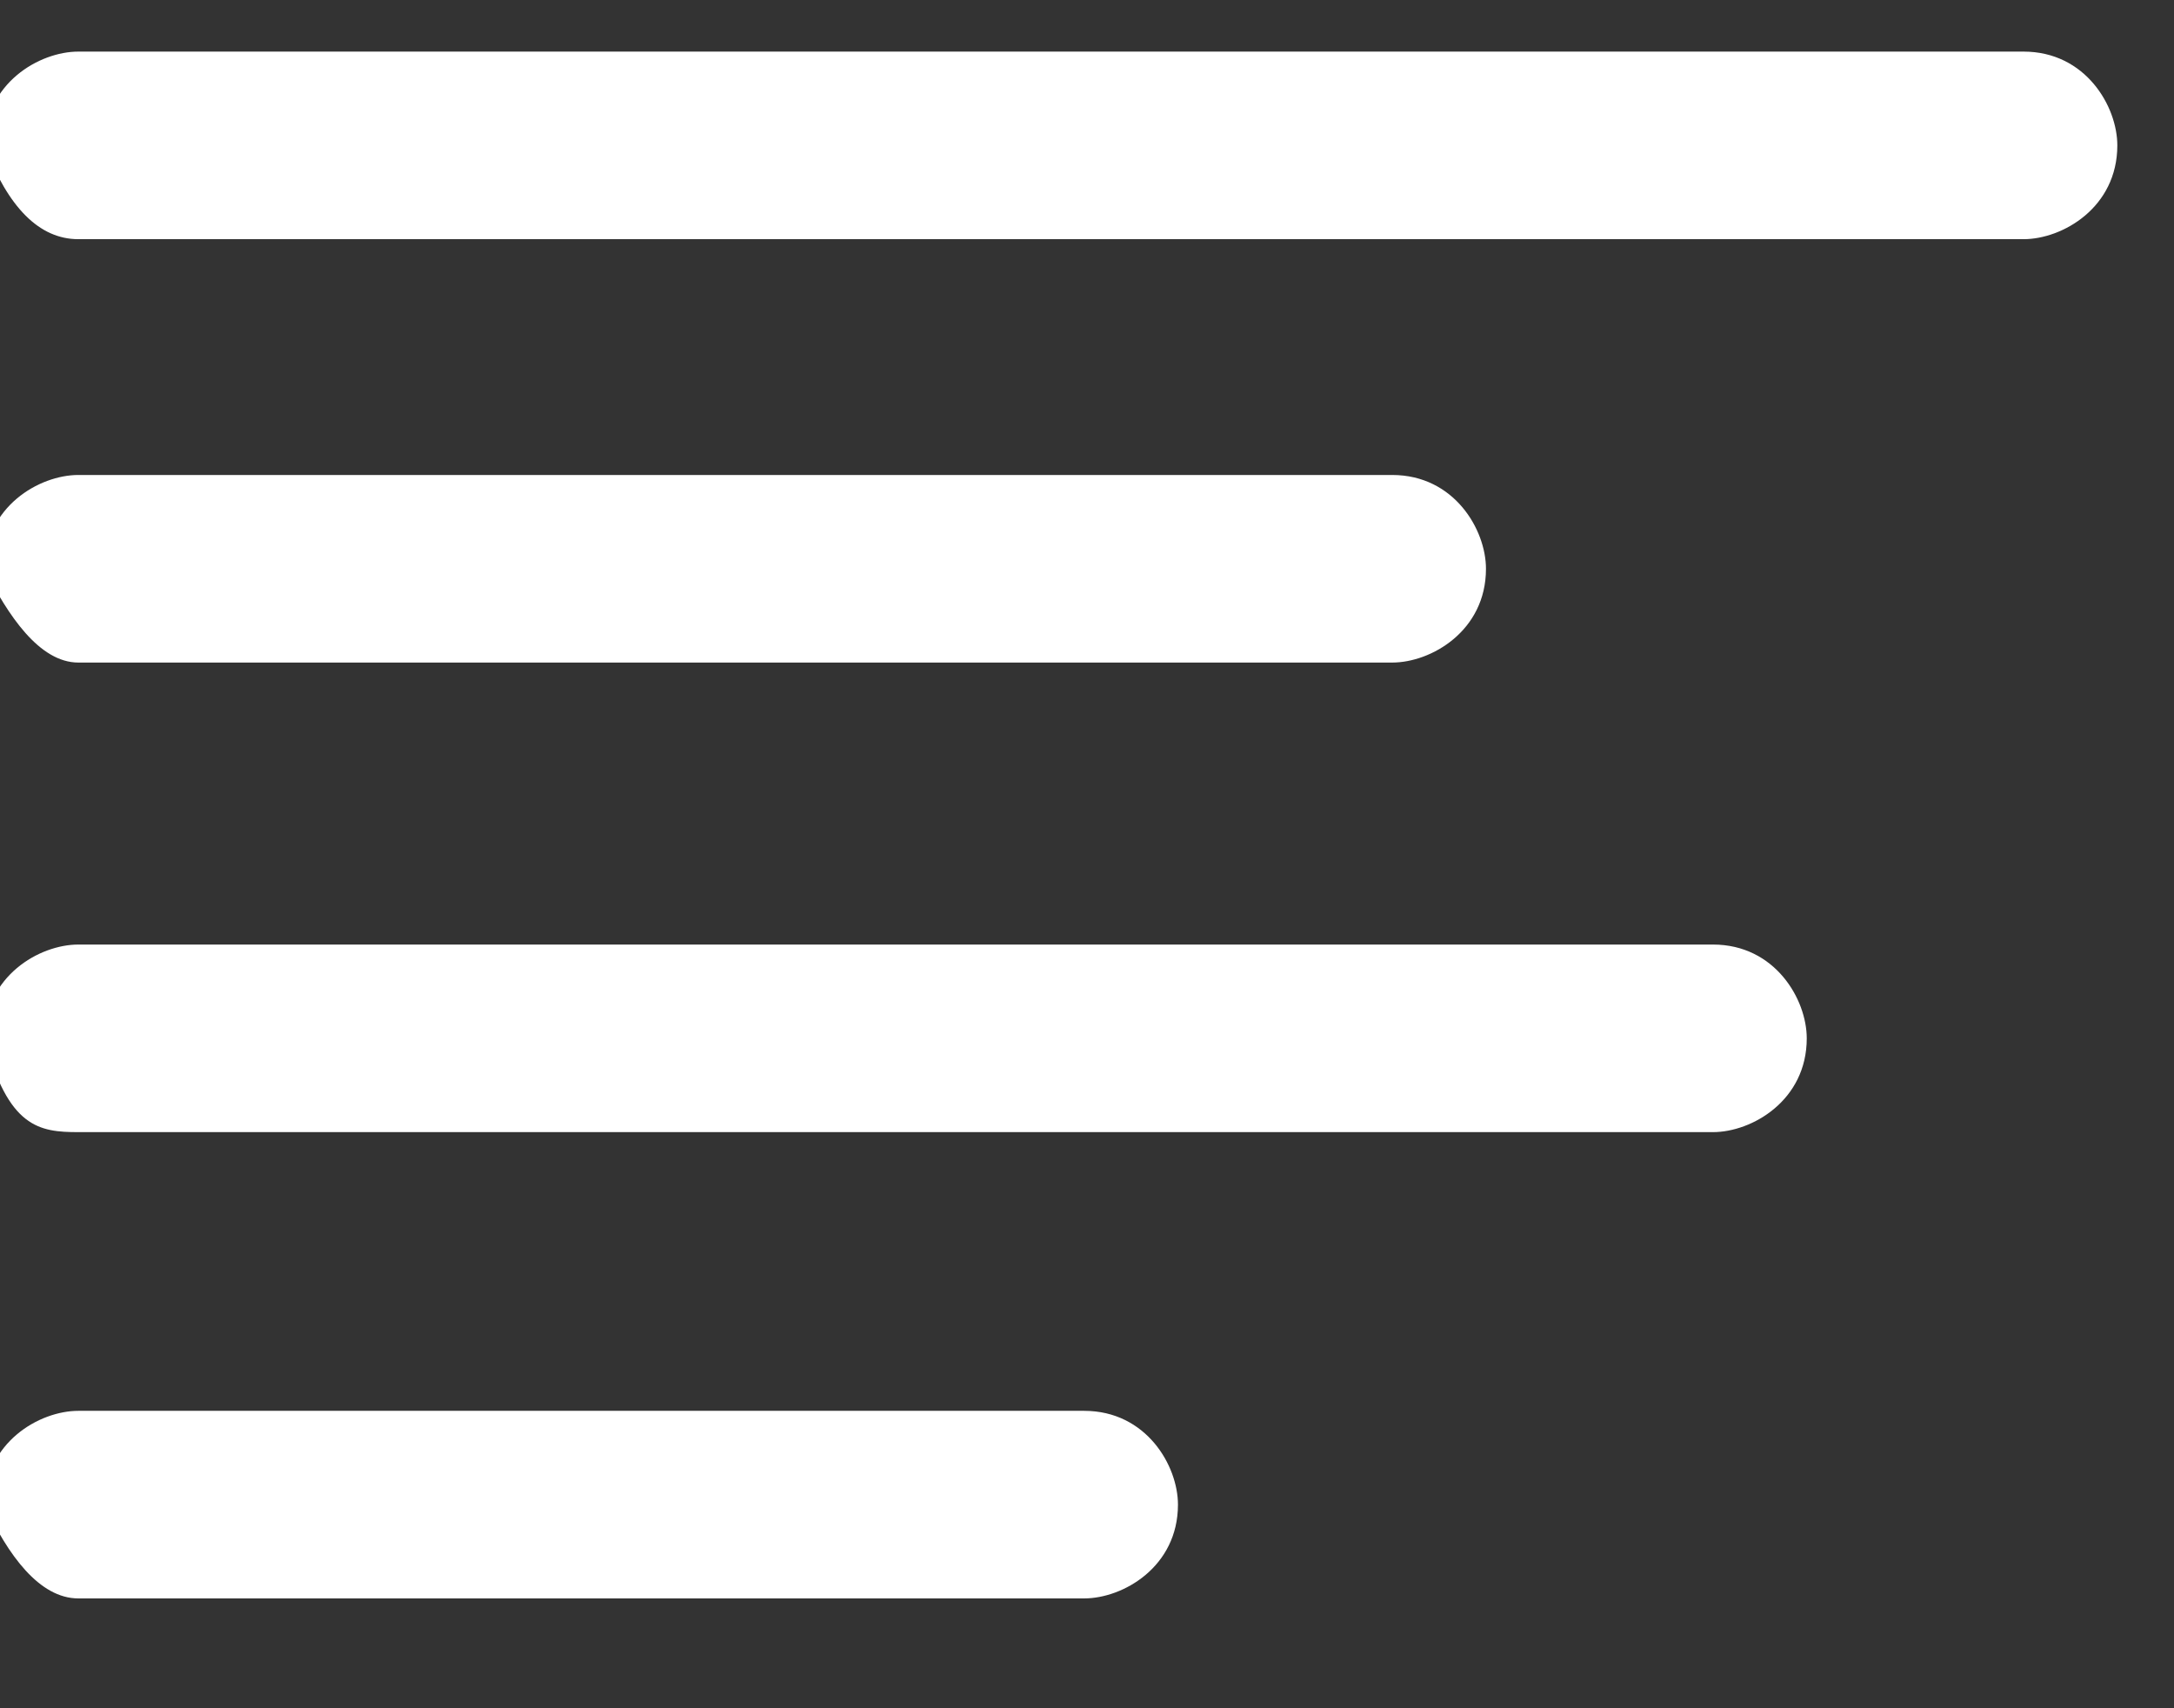
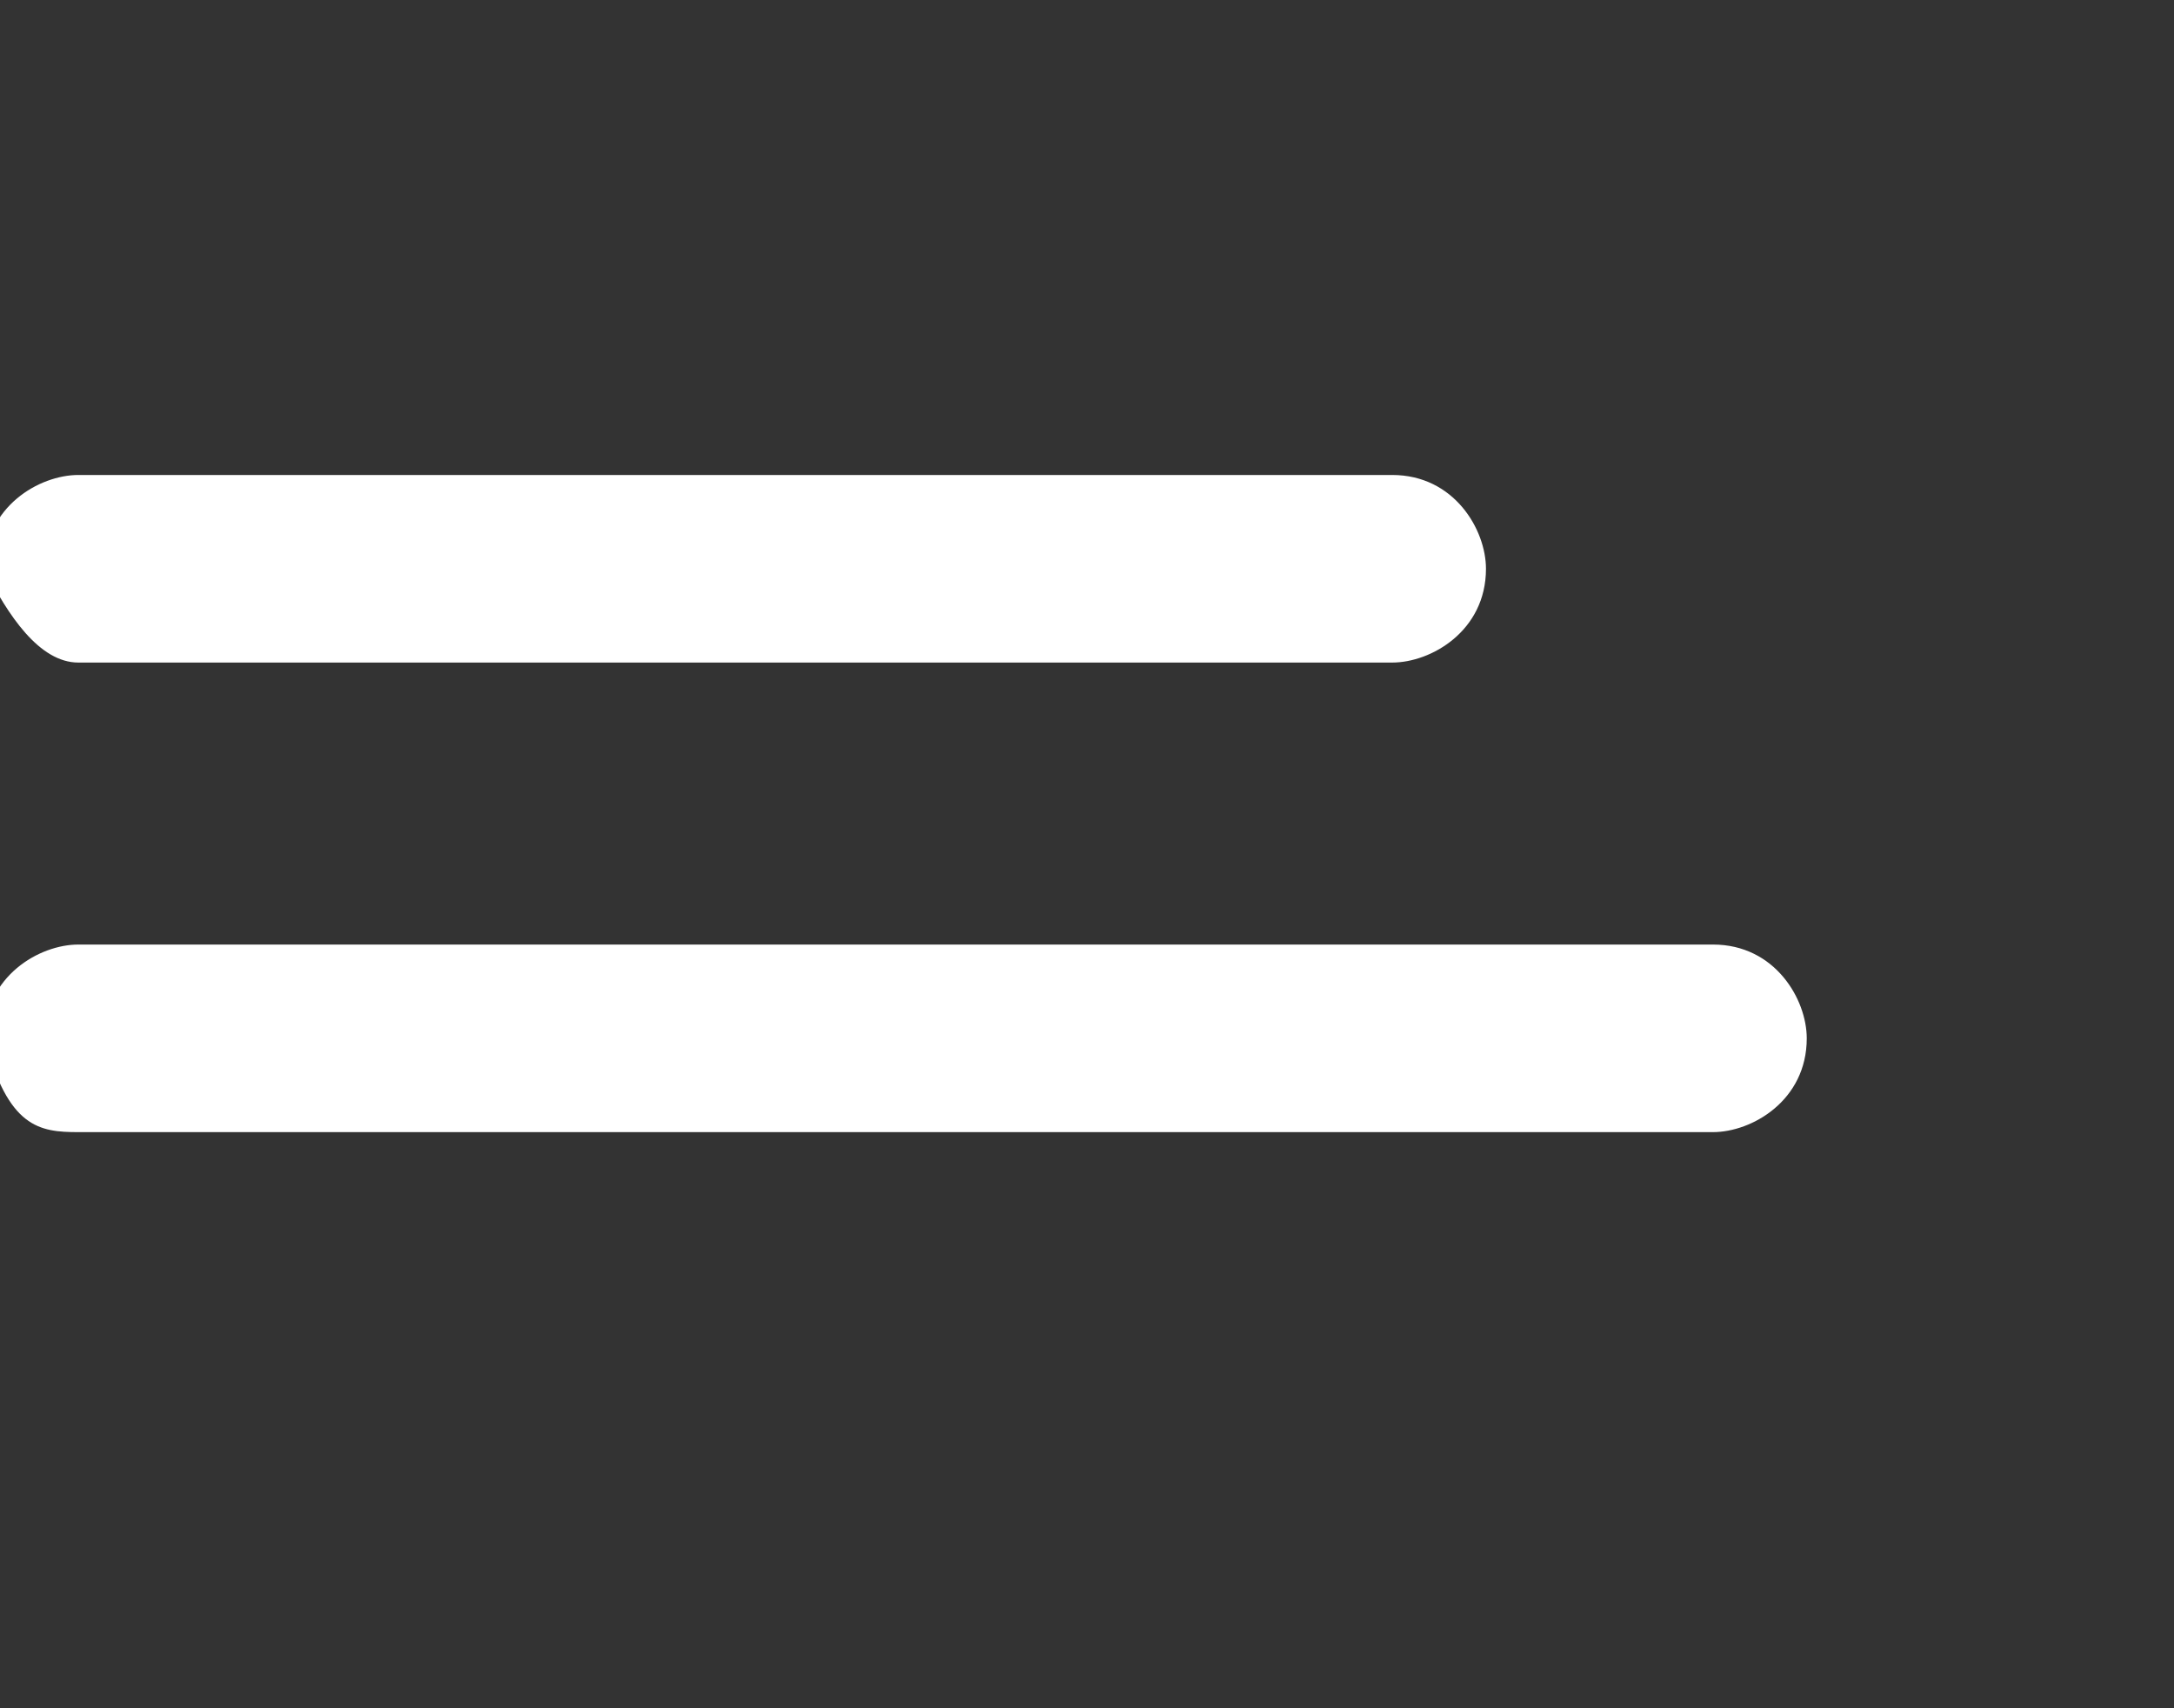
<svg xmlns="http://www.w3.org/2000/svg" version="1.1" id="Capa_1" x="0px" y="0px" width="280px" height="220px" viewBox="0 0 280 220" style="enable-background:new 0 0 280 220;" xml:space="preserve">
  <rect x="0" y="0" width="280" height="220" fill="#333333" stroke="none" />
  <style type="text/css">
	 	.color{fill:#fff;}
	 </style>
  <g>
-     <path class="color" d="M10.092,30.803h250.53c5.006,0,12.079-4.067,12.079-12.079 c0-5.013-4.073-12.079-12.079-12.079h-250.53c-5.009,0-12.079,4.066-12.079,12.079C1.013, 26.736, 5.083,30.803,10.092,30.803z" />
    <path class="color" d="M10.092,85.329h169.215c5.006,0,12.079-4.067,12.079-12.079c0-5.013-4.073-12.079-12.079-12.079H10.092c-5.009,0-12.079,4.066-12.079,12.079C1.013, 79.262, 5.083,85.329,10.092,85.329z" />
    <path class="color" d="M10.092,145.803h210.53c5.006,0,12.079-4.067,12.079-12.079 c0-5.013-4.073-12.079-12.079-12.079H10.092c-5.009,0-12.079,4.066-12.079,12.079C1.013, 145.262, 5.083,145.803,10.092,145.803z" />
-     <path class="color" d="M10.092,205.855h129.544c5.006,0,12.079-4.067,12.079-12.079c0-5.013-4.073-12.079-12.079-12.079H10.092c-5.009,0-12.079,4.066-12.079,12.079C1.013, 200.287, 5.083,205.855,10.092,205.855z" />
  </g>
  <g>
</g>
  <g>
</g>
  <g>
</g>
  <g>
</g>
  <g>
</g>
  <g>
</g>
  <g>
</g>
  <g>
</g>
  <g>
</g>
  <g>
</g>
  <g>
</g>
  <g>
</g>
  <g>
</g>
  <g>
</g>
  <g>
</g>
</svg>